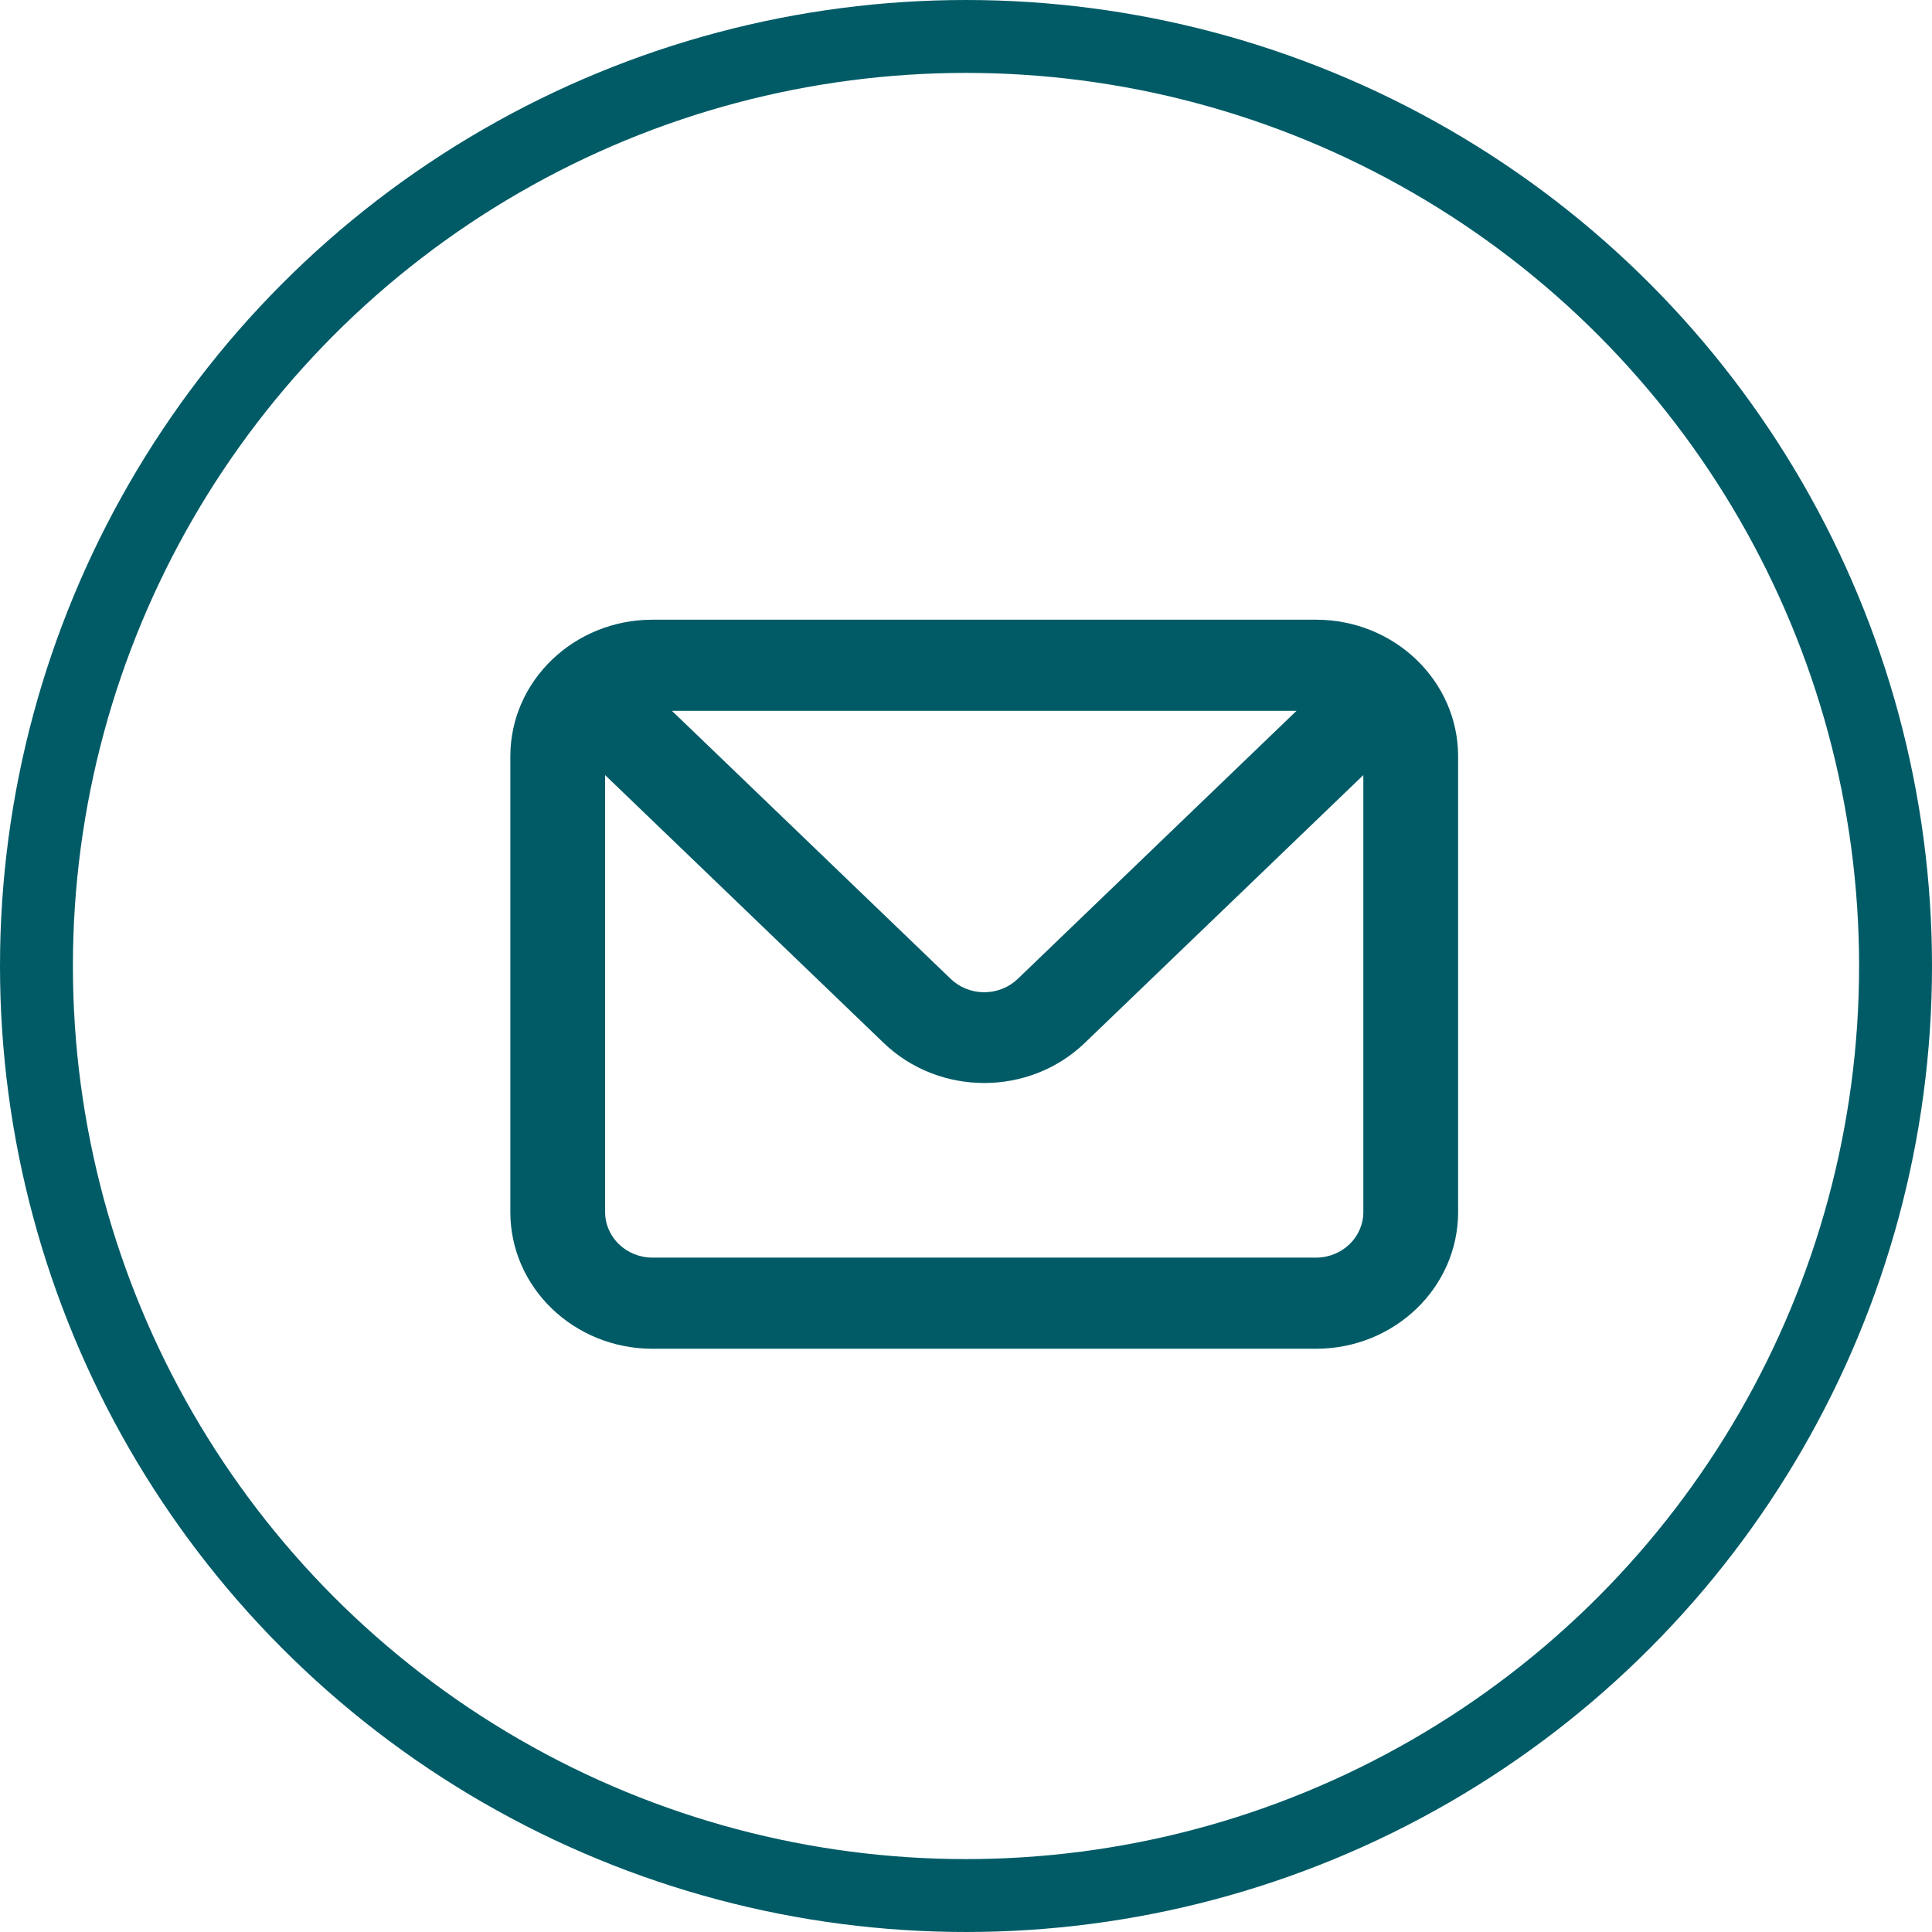
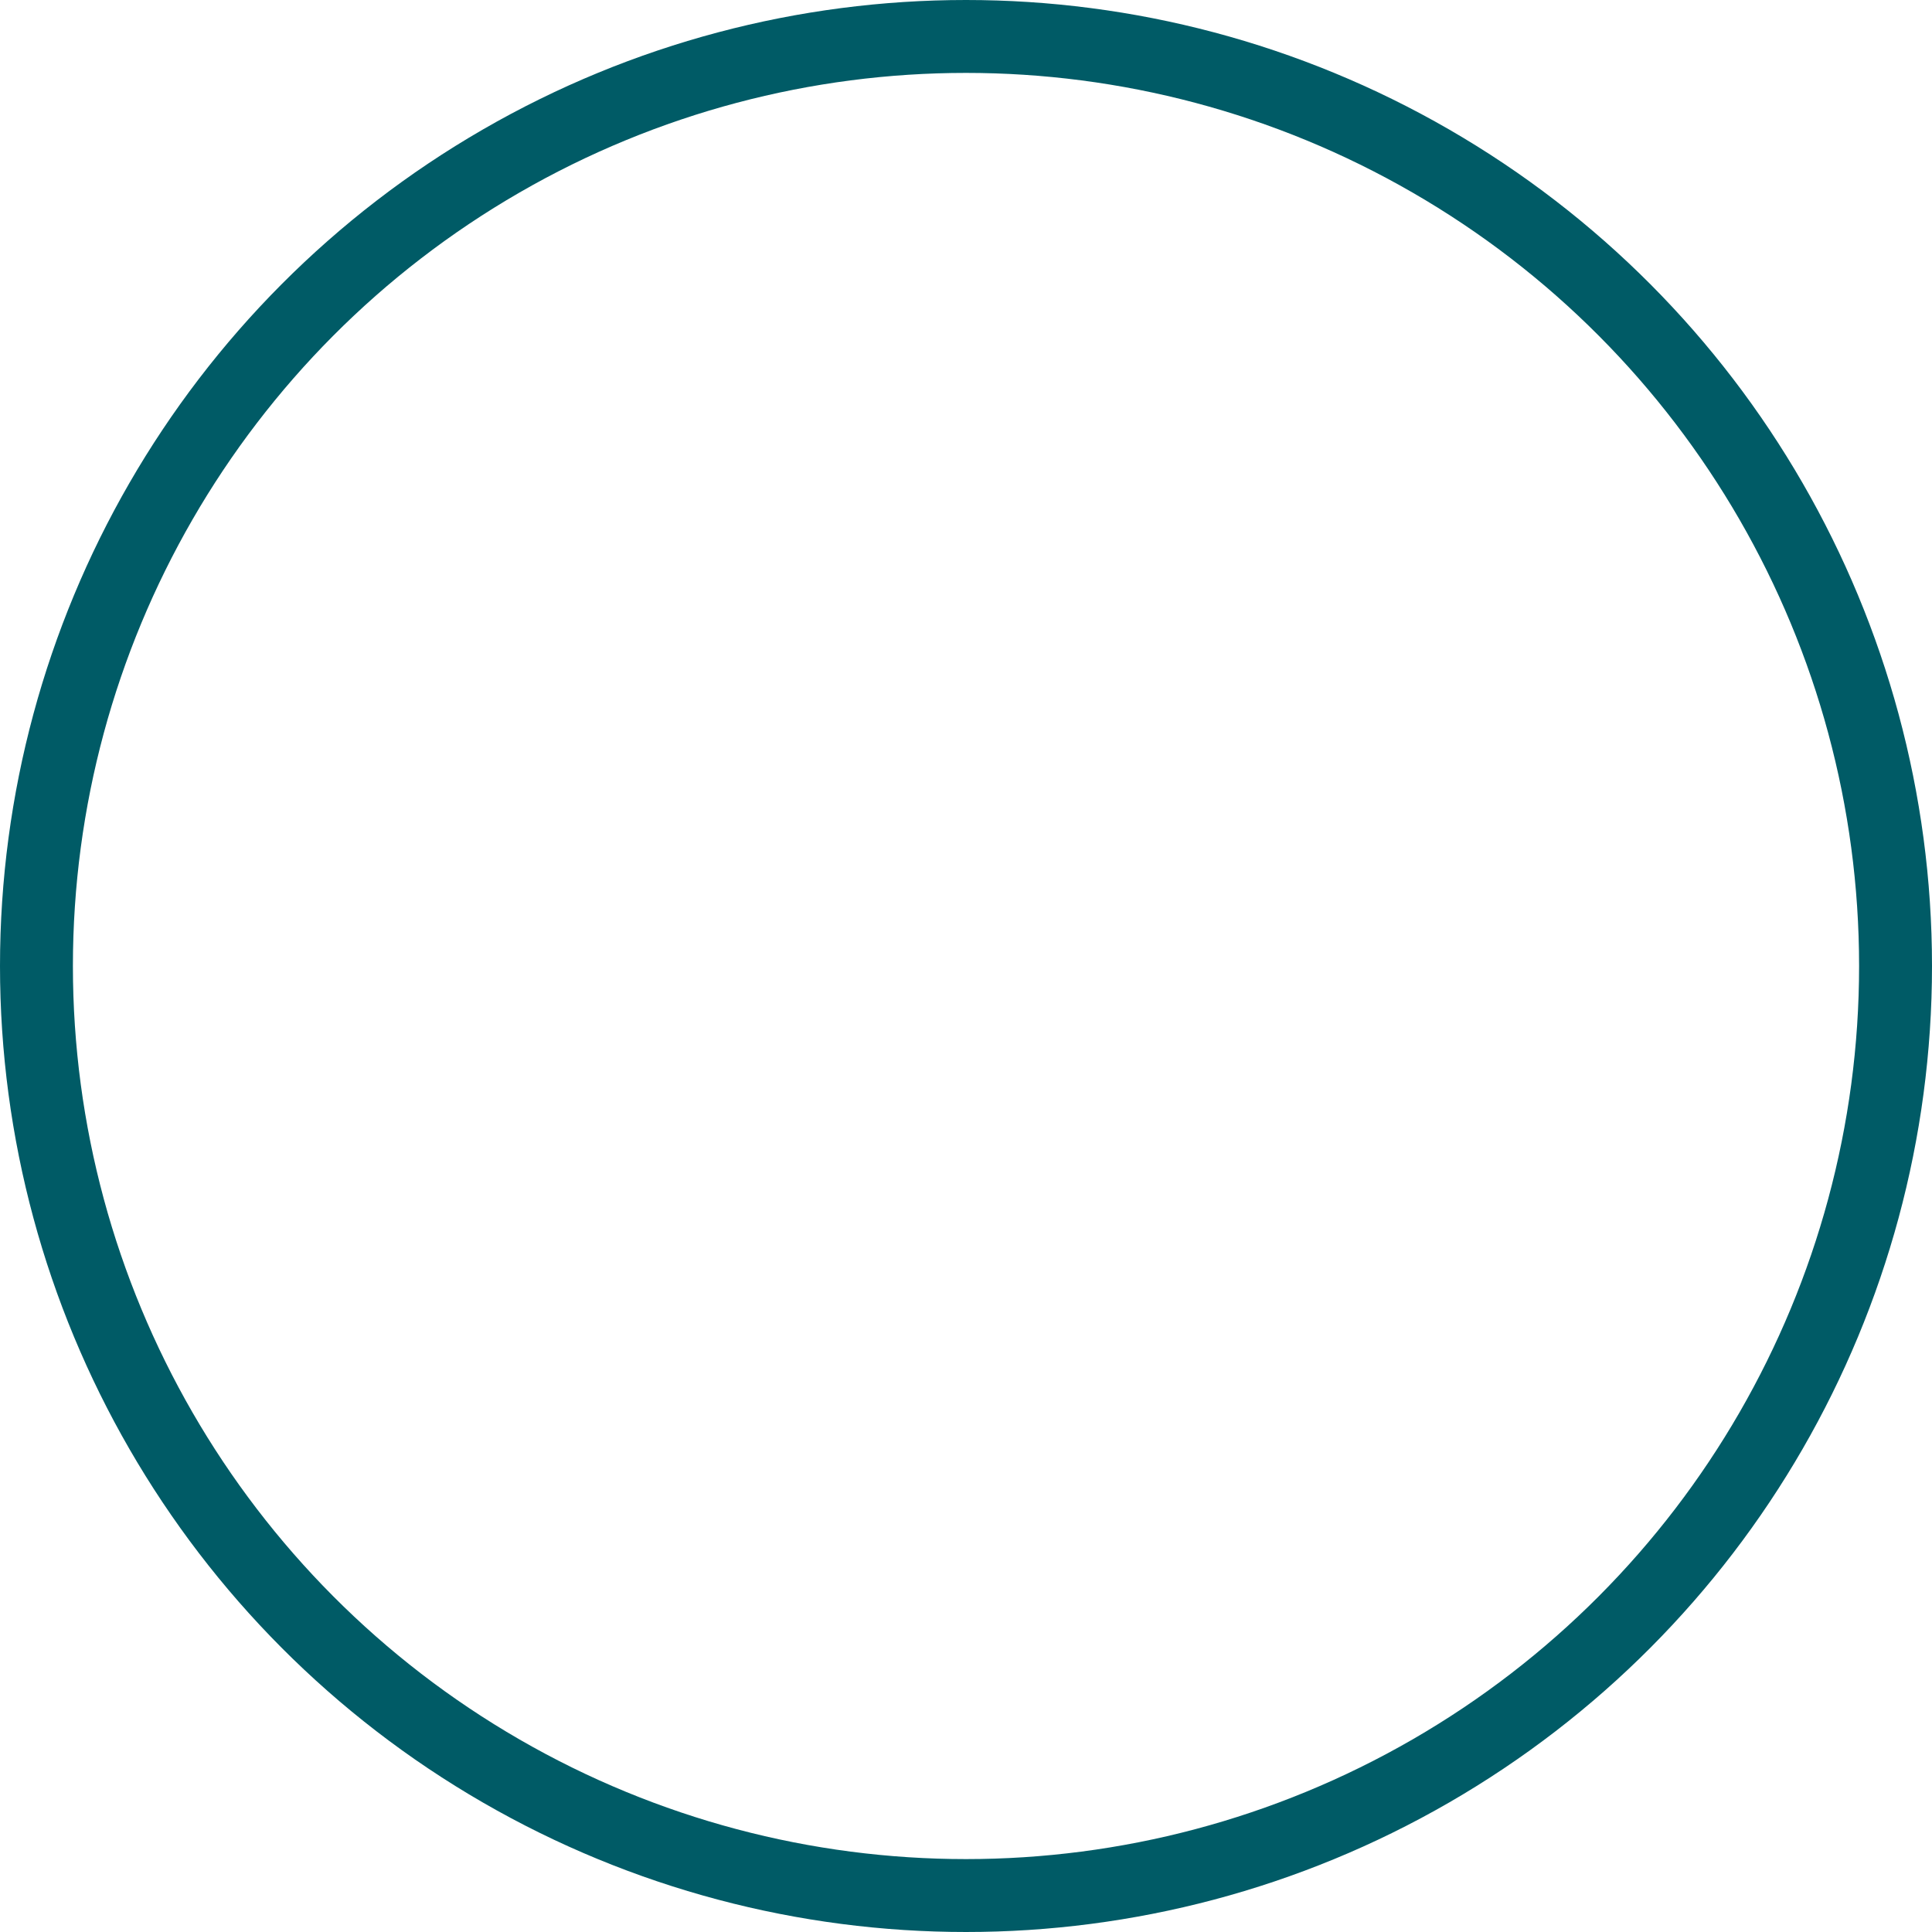
<svg xmlns="http://www.w3.org/2000/svg" width="53px" height="53px" viewBox="0 0 53 53" version="1.1">
  <title>lock</title>
  <desc>Created with Sketch.</desc>
  <g id="Page-1" stroke="none" stroke-width="1" fill="none" fill-rule="evenodd">
    <g id="lock" transform="translate(1, 1)" stroke="#005B66" stroke-width="2">
      <circle id="Oval" cx="25.5" cy="25.5" r="25.5" />
    </g>
    <g id="8725938_envelope_icon" transform="translate(14, 17)" fill="#005B66" fill-rule="nonzero">
-       <path d="M22.1,0 L3.9,0 C1.746,0 0,1.679 0,3.75 L0,16.25 C0,18.321 1.746,20 3.9,20 L22.1,20 C24.254,20 26,18.321 26,16.25 L26,3.75 C26,1.679 24.254,0 22.1,0 Z M21.567,2.5 L13.923,9.85 C13.679,10.087 13.347,10.22 13,10.22 C12.653,10.22 12.321,10.087 12.077,9.85 L4.433,2.5 L21.567,2.5 Z M23.4,16.25 C23.4,16.94 22.818,17.5 22.1,17.5 L3.9,17.5 C3.182,17.5 2.6,16.94 2.6,16.25 L2.6,4.263 L10.244,11.613 C11.767,13.075 14.233,13.075 15.756,11.613 L23.4,4.263 L23.4,16.25 Z" id="Shape" />
-     </g>
+       </g>
  </g>
</svg>